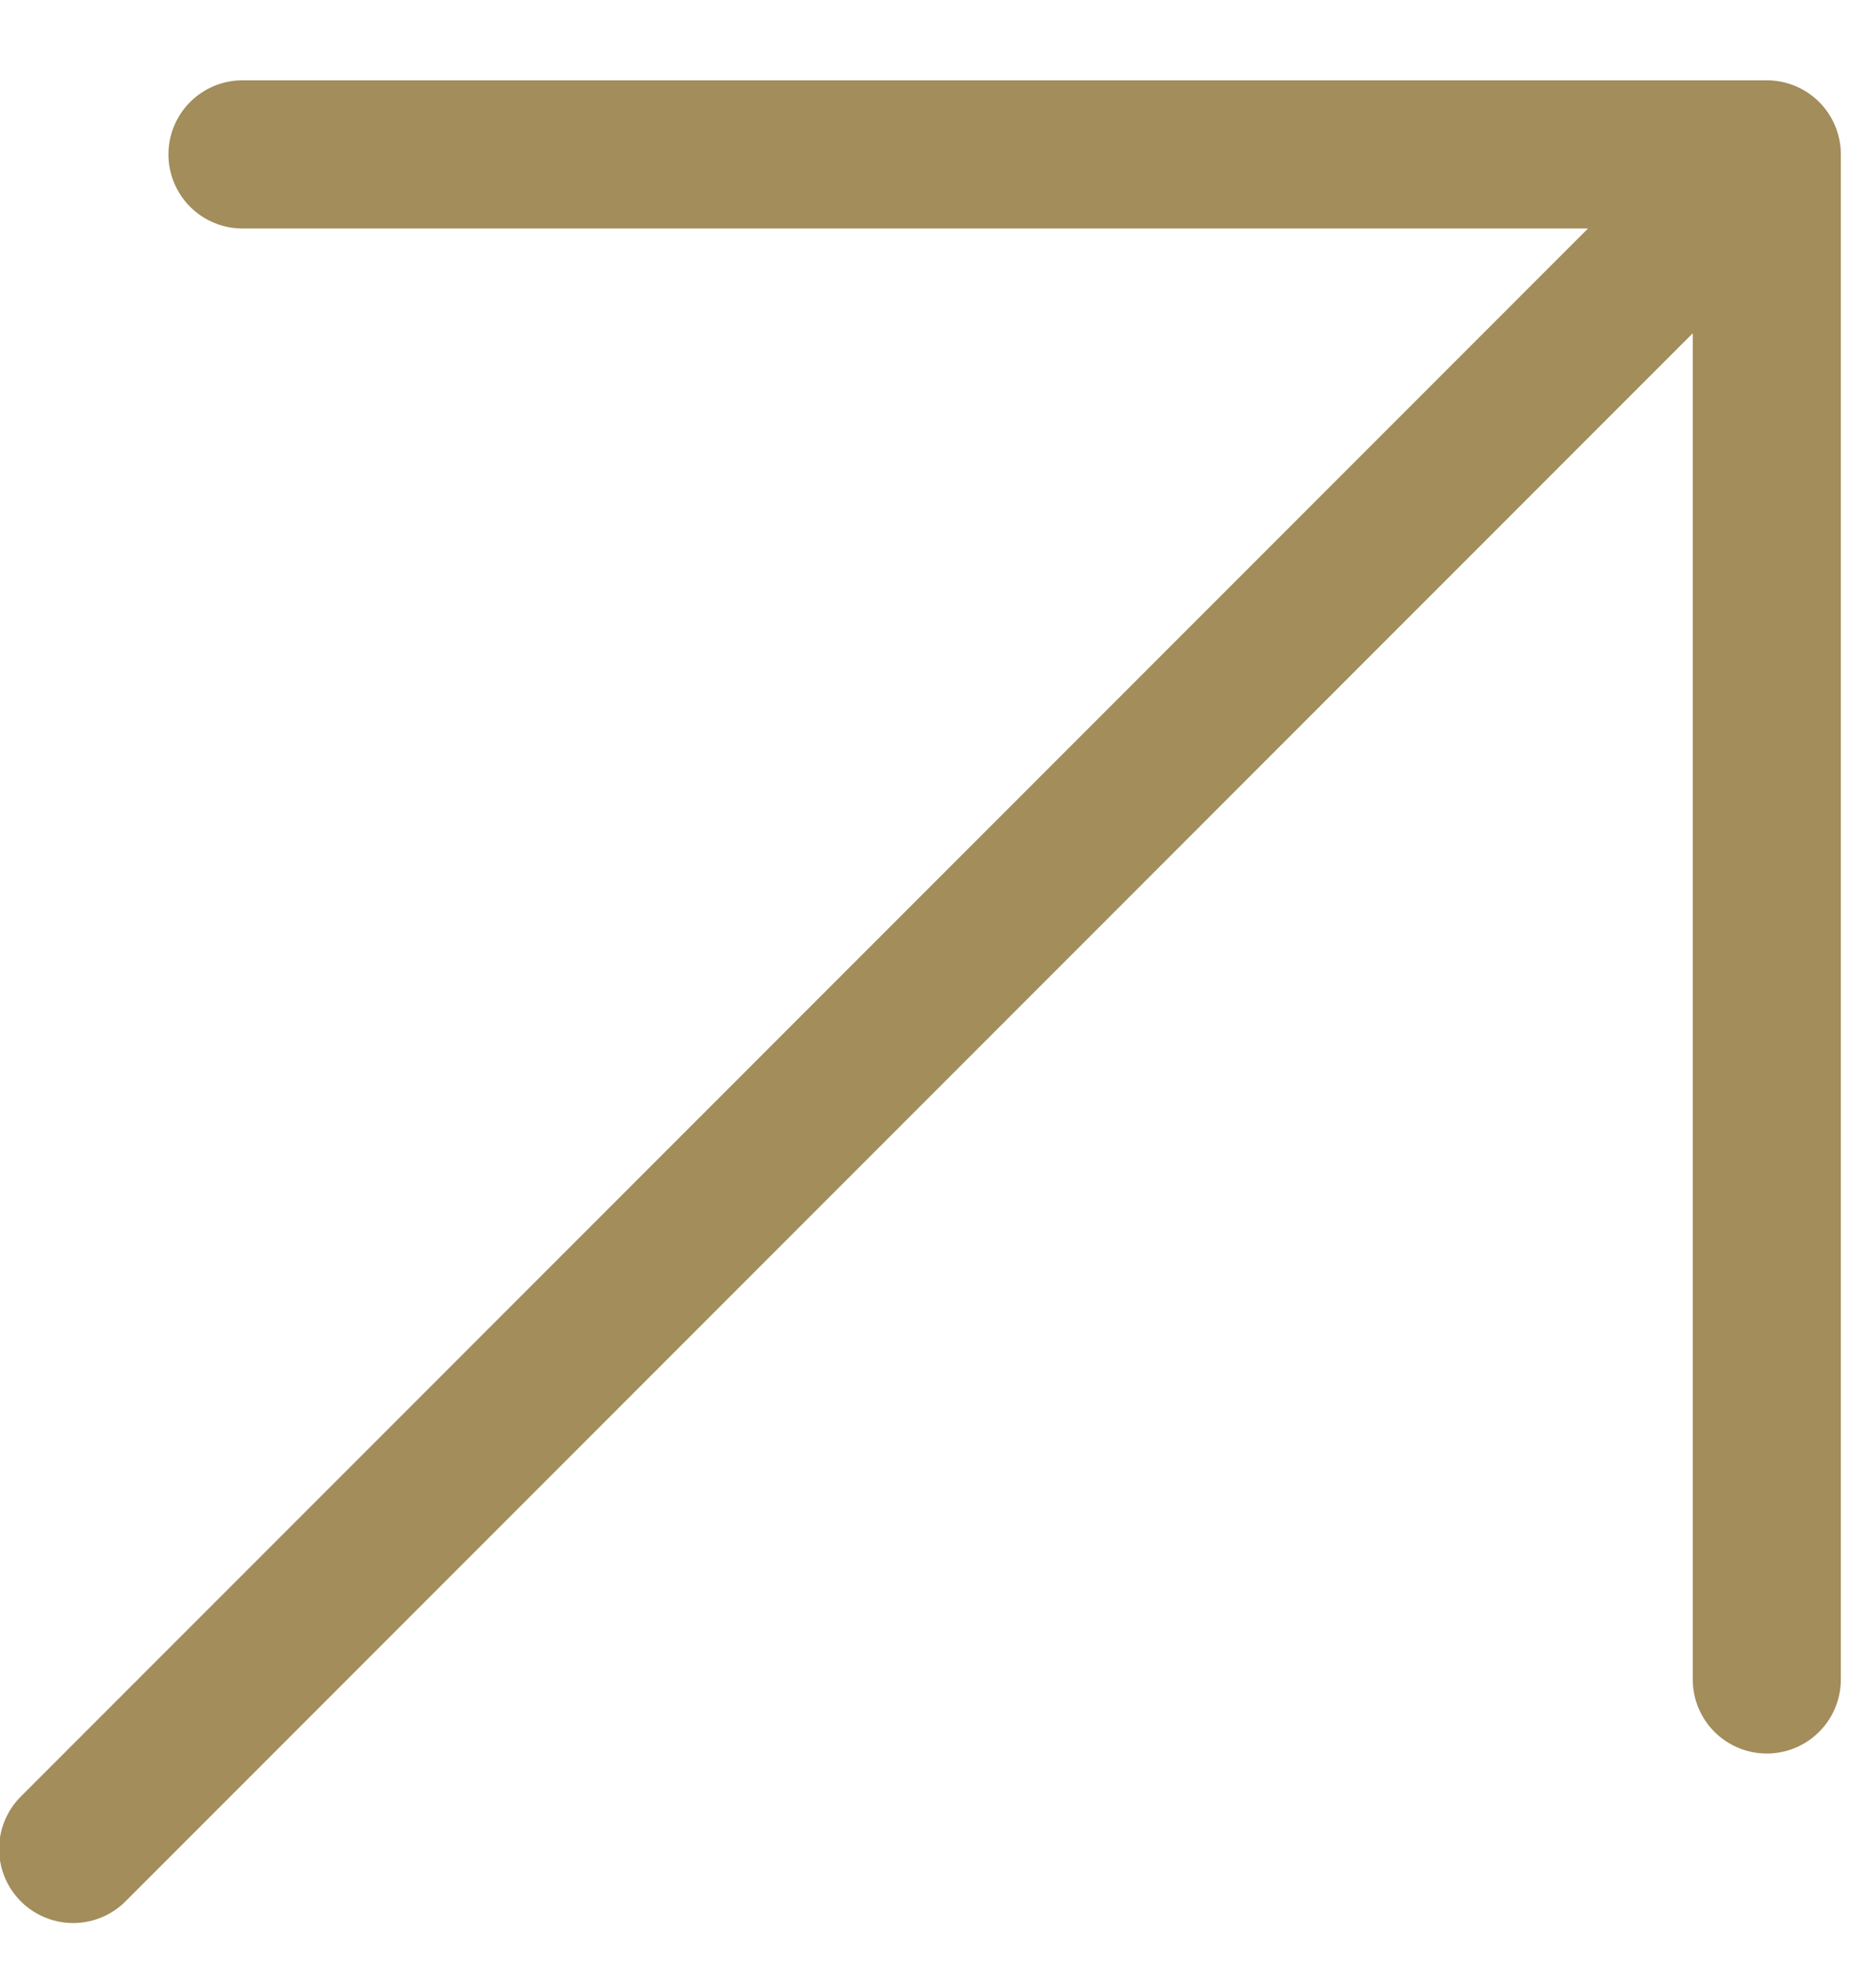
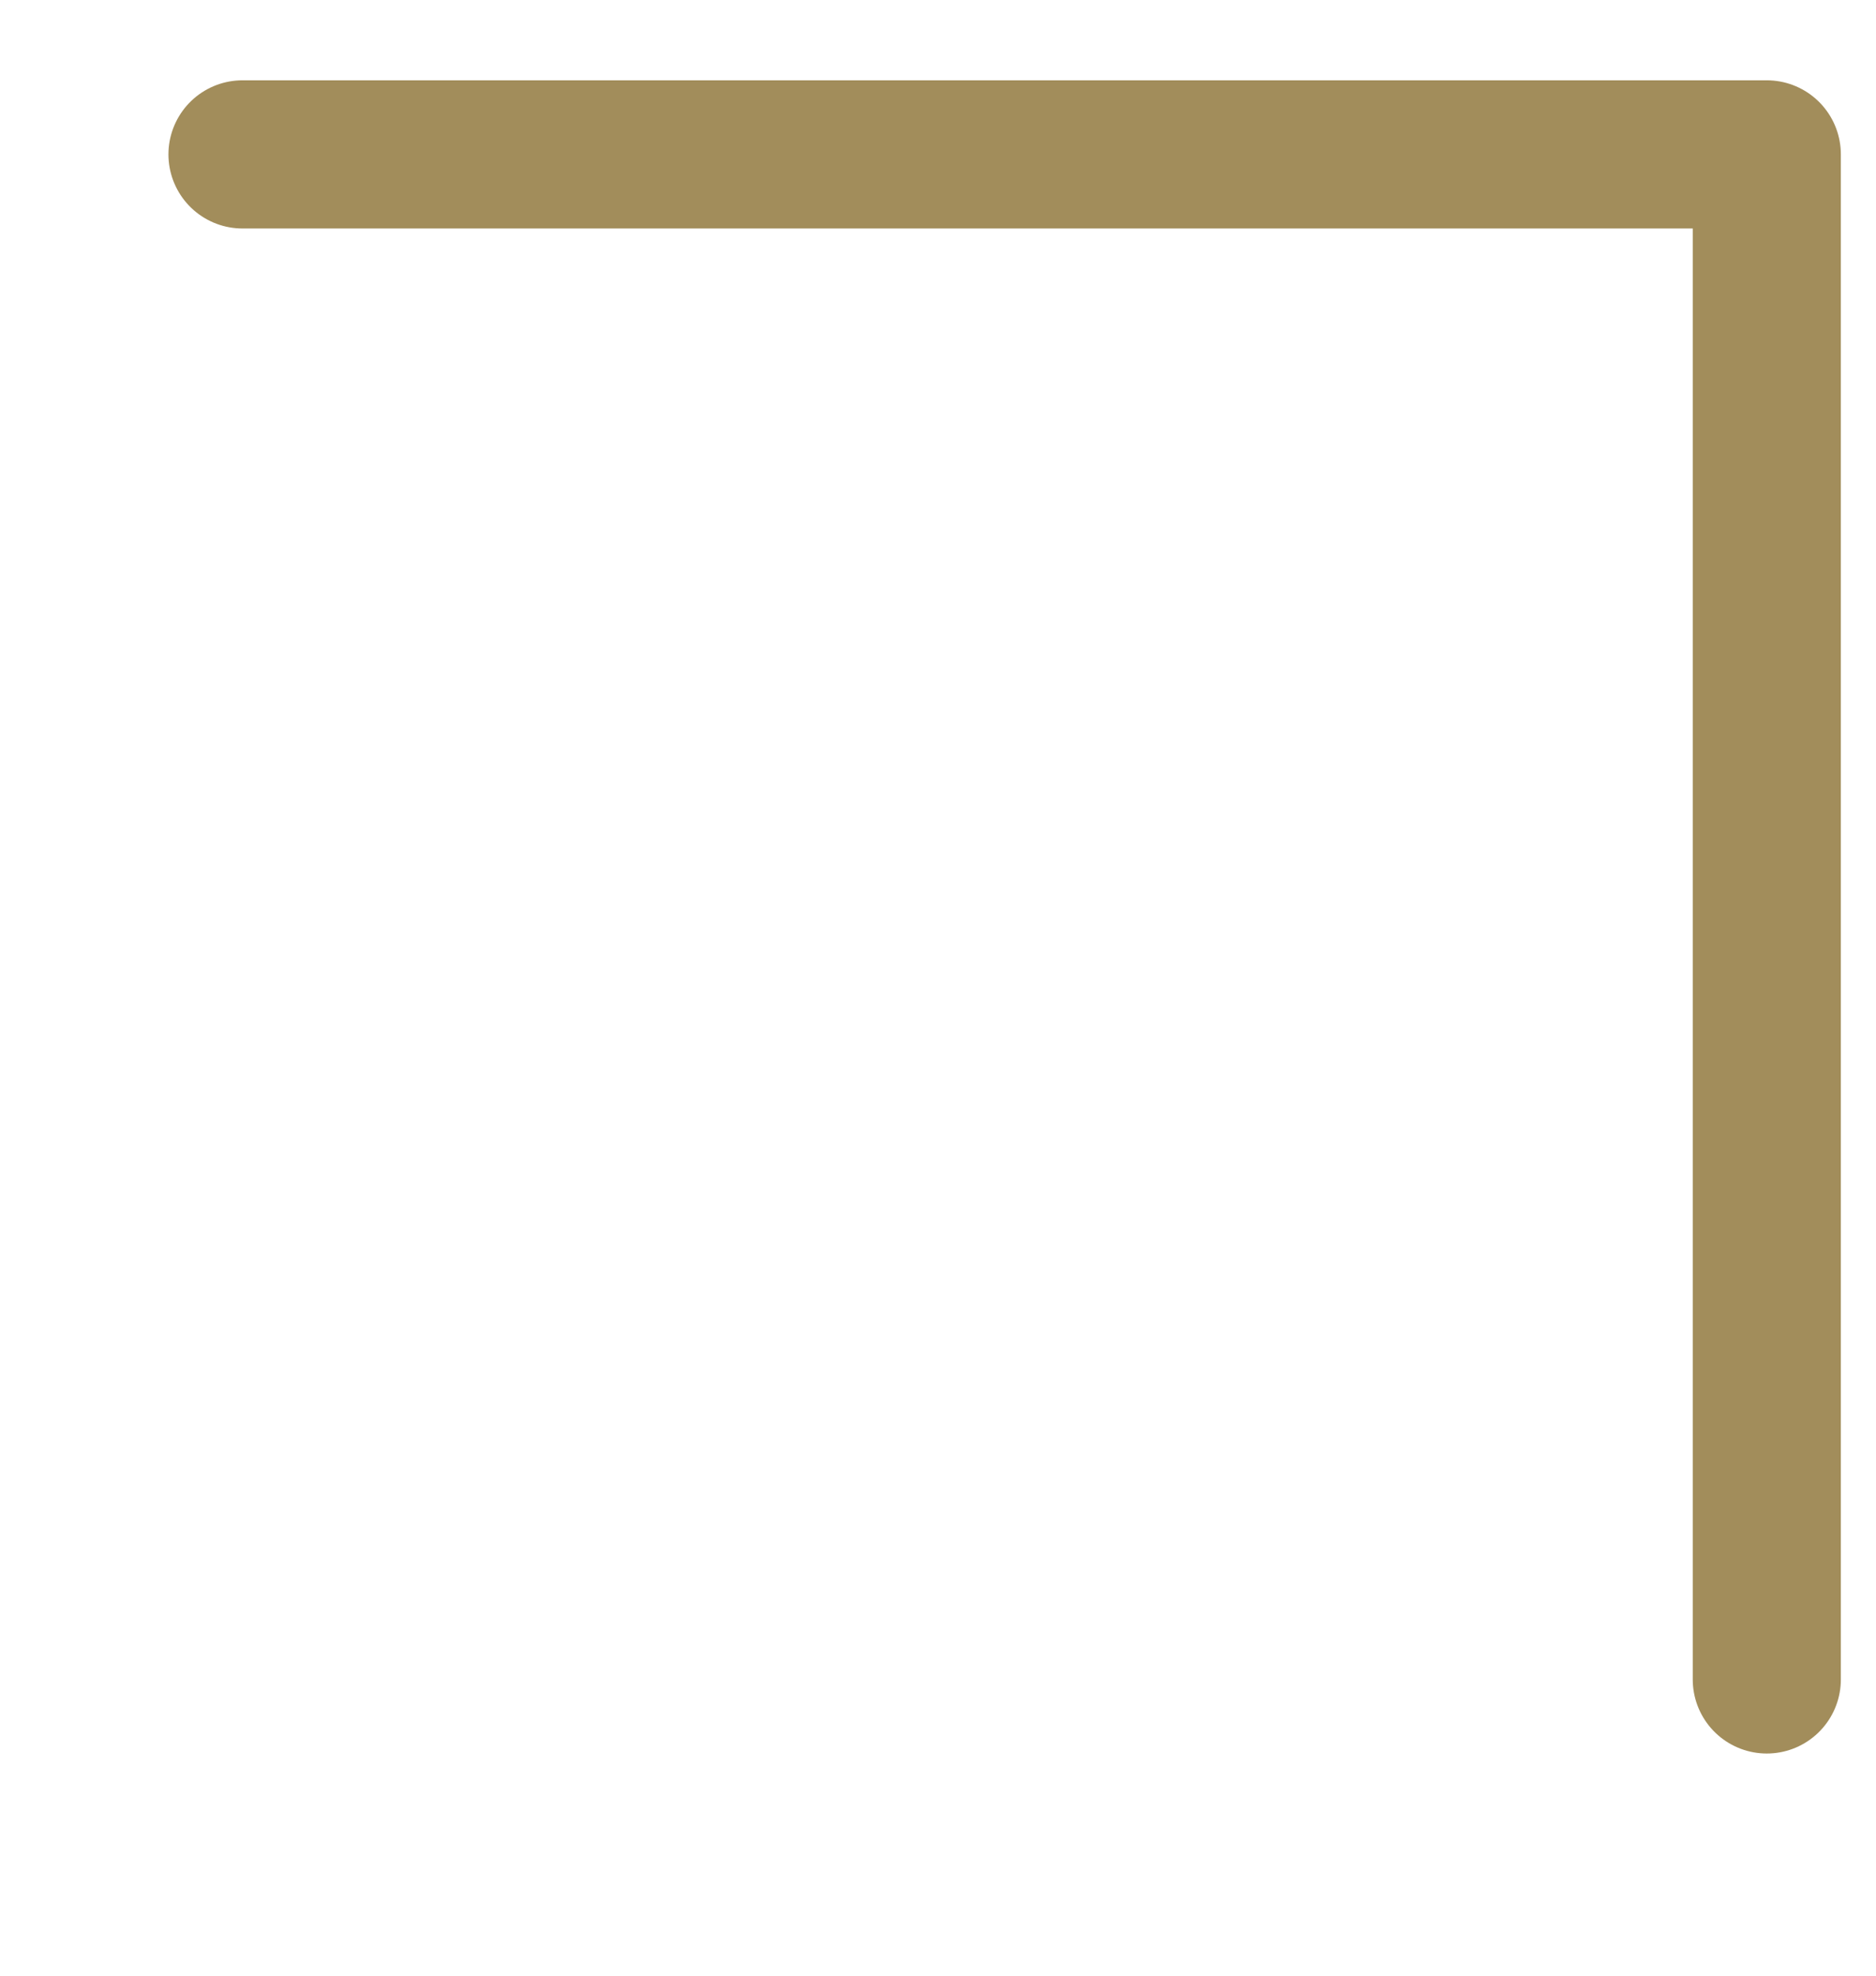
<svg xmlns="http://www.w3.org/2000/svg" width="19" height="20" viewBox="0 0 19 20" fill="none">
-   <path d="M0.741 18.717L17.894 1.563M17.894 1.563H2.456M17.894 1.563V17.001" stroke="#A28D5B" stroke-width="1.5" stroke-linecap="round" stroke-linejoin="round" />
+   <path d="M0.741 18.717M17.894 1.563H2.456M17.894 1.563V17.001" stroke="#A28D5B" stroke-width="1.5" stroke-linecap="round" stroke-linejoin="round" />
</svg>